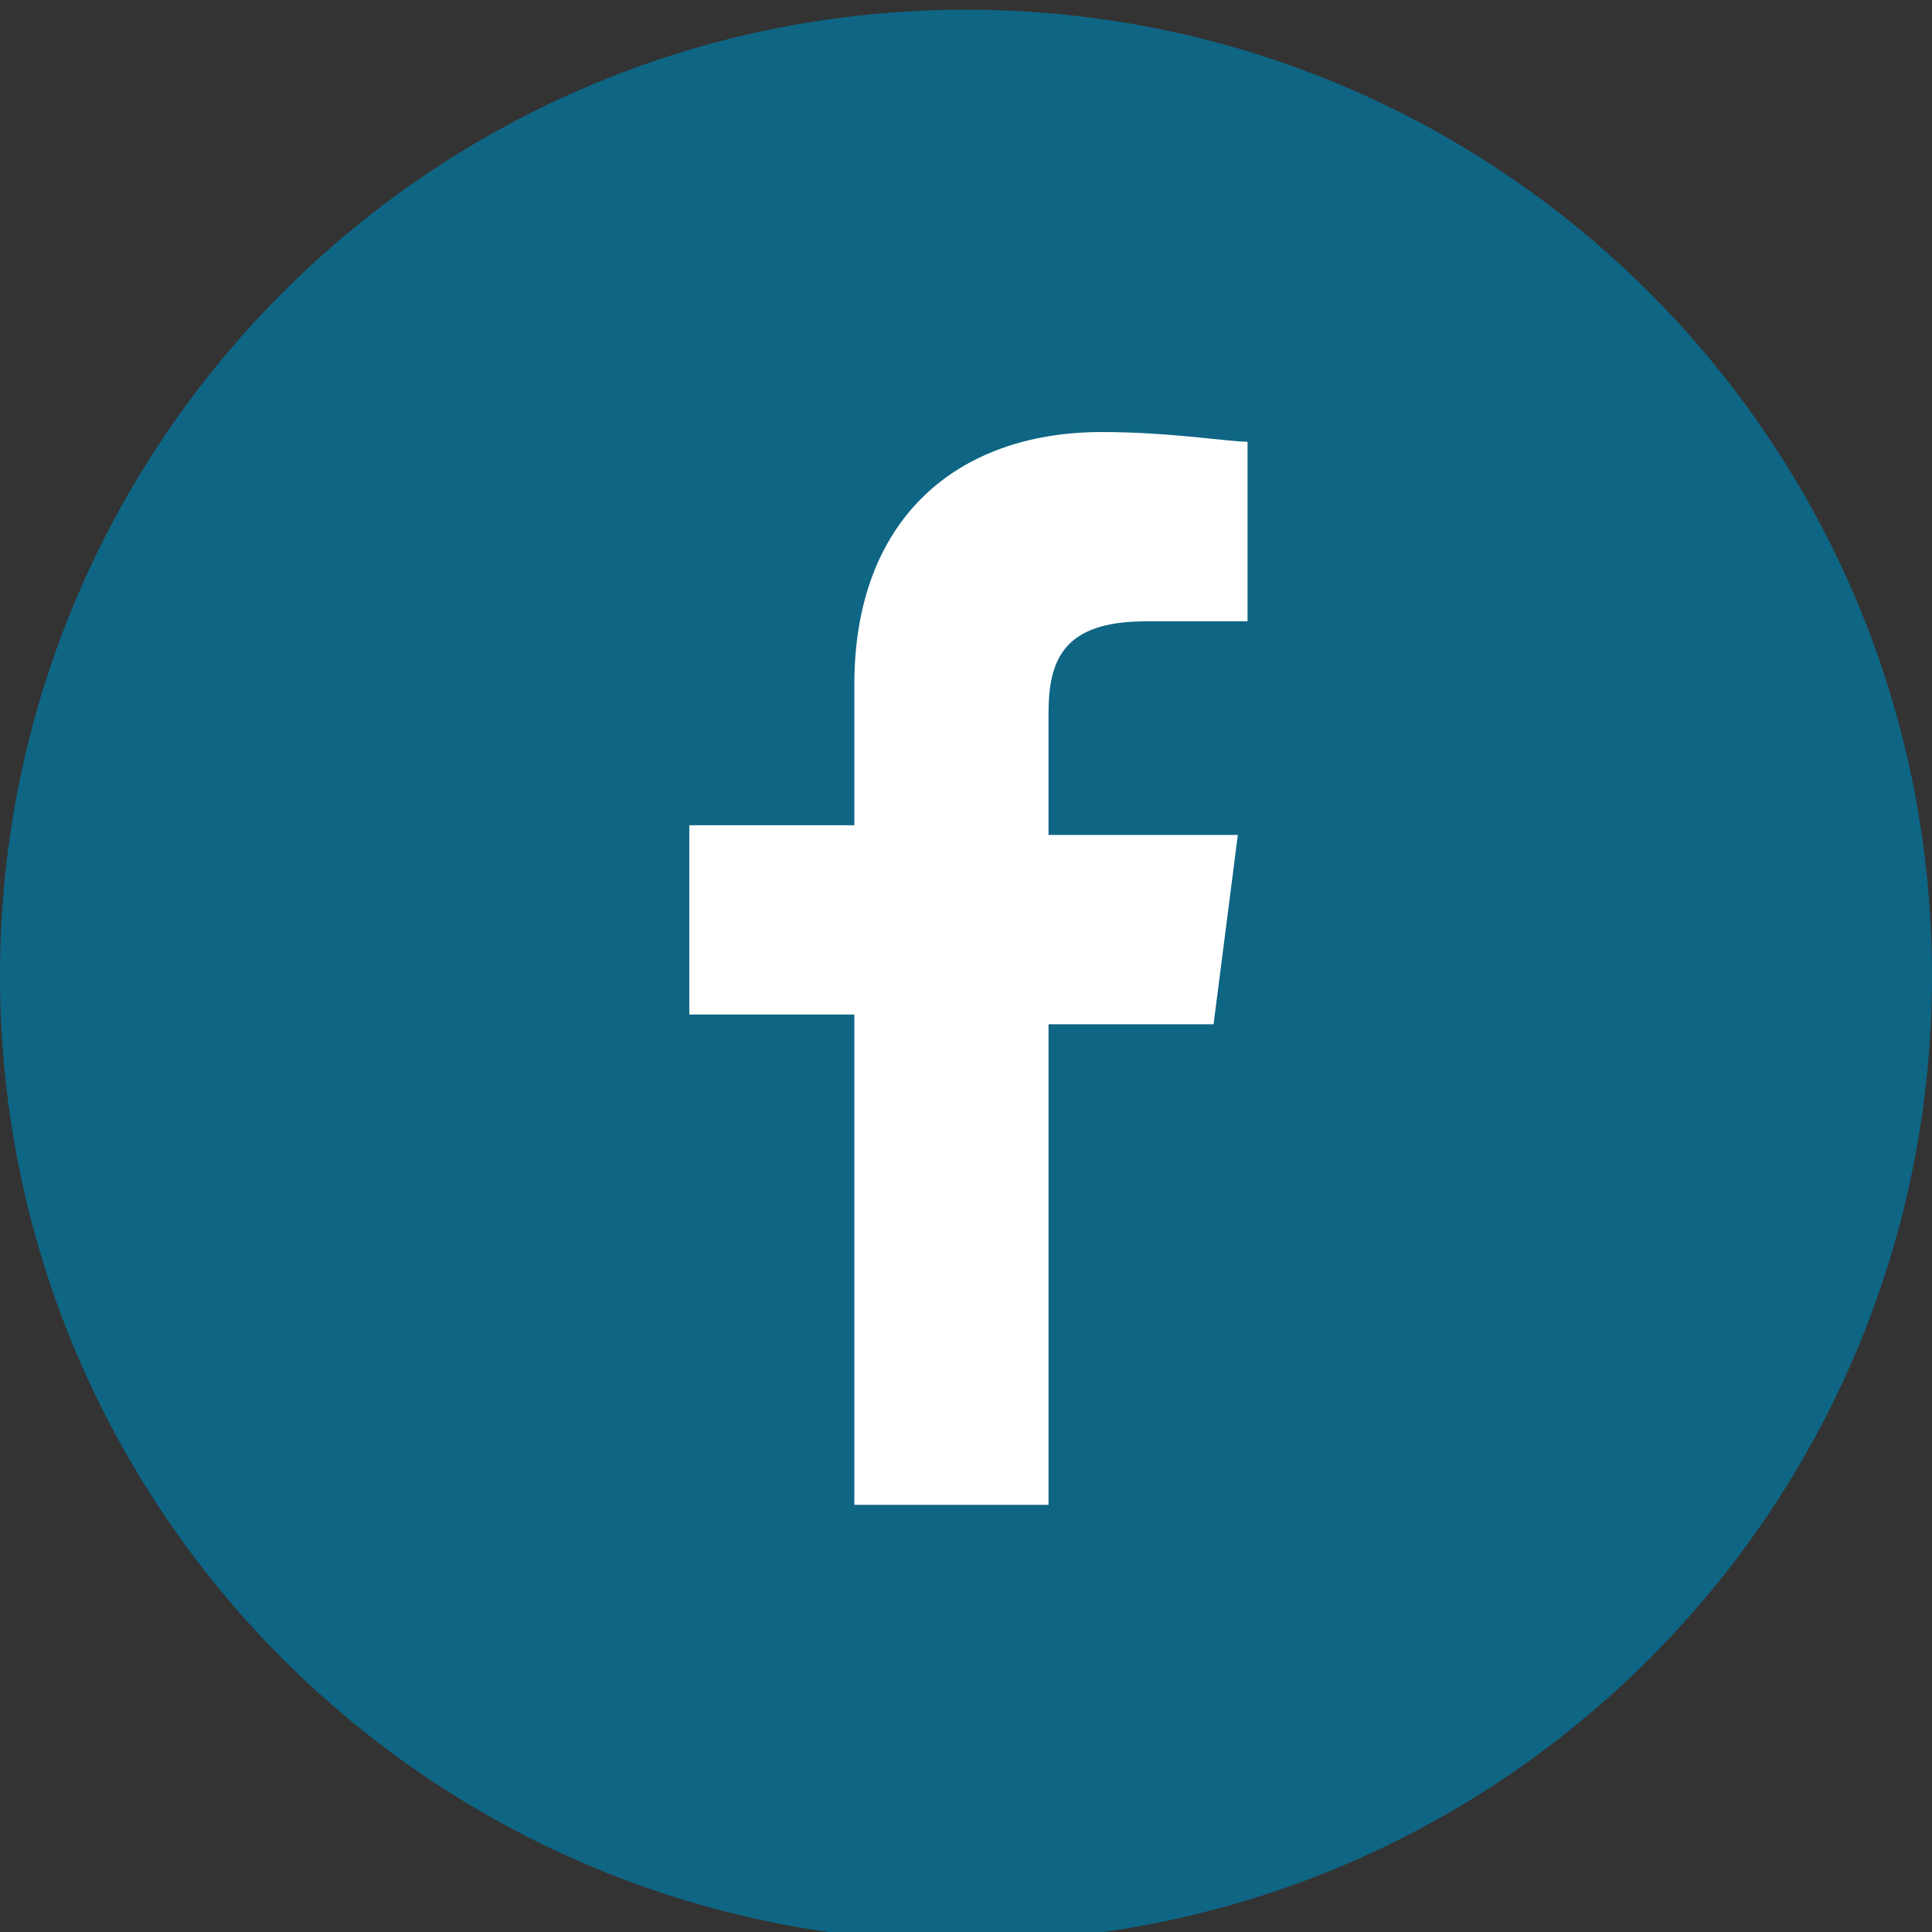
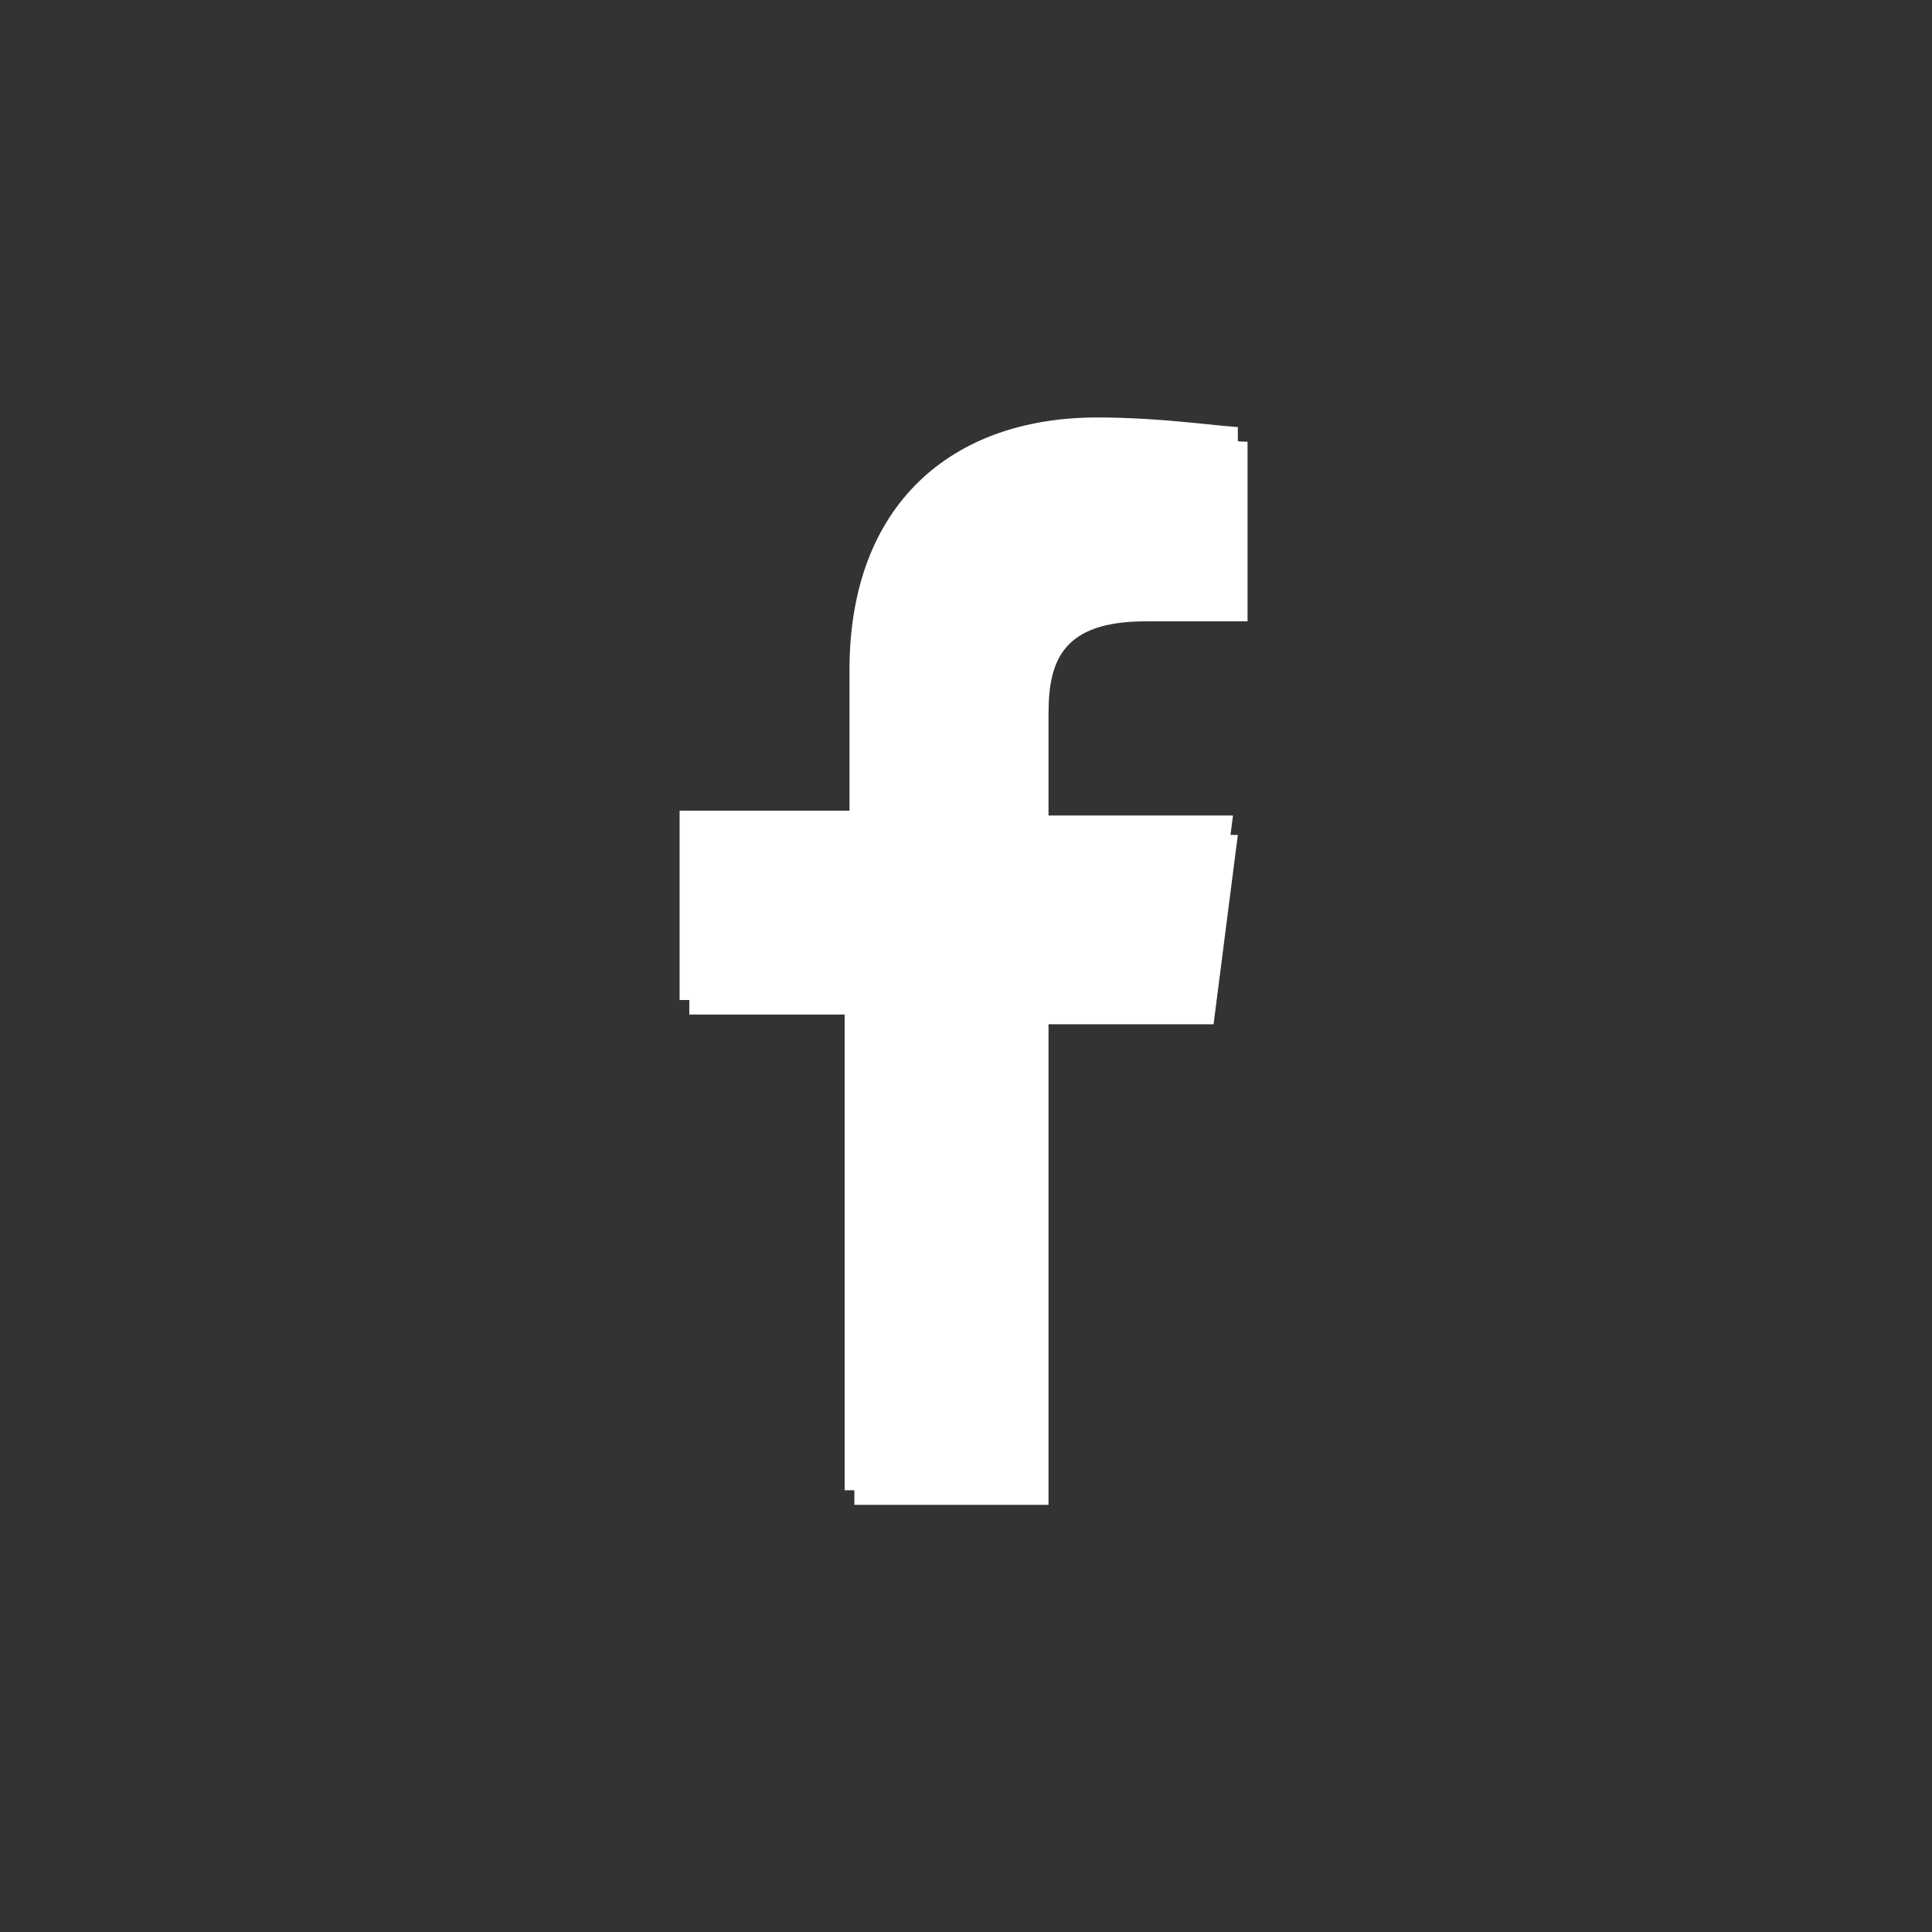
<svg xmlns="http://www.w3.org/2000/svg" xmlns:xlink="http://www.w3.org/1999/xlink" version="1.1" id="Layer_1" x="0px" y="0px" viewBox="0 0 39.8 39.8" style="enable-background:new 0 0 39.8 39.8;" xml:space="preserve">
  <rect x="0" y="0" width="39.8" height="39.8" fill="#333333" stroke="none" />
  <style type="text/css">
	.st0{clip-path:url(#SVGID_2_);}
	.st1{clip-path:url(#SVGID_4_);fill:#FFFFFF;}
	.st2{clip-path:url(#SVGID_6_);fill:#0F6584;}
	.st3{clip-path:url(#SVGID_6_);fill:#FFFFFF;}
</style>
  <g>
    <defs>
      <rect id="SVGID_1_" width="39.8" height="39.8" />
    </defs>
    <clipPath id="SVGID_2_">
      <use xlink:href="#SVGID_1_" style="overflow:visible;" />
    </clipPath>
    <g class="st0">
      <defs>
        <rect id="SVGID_3_" x="14" y="8.6" width="11.5" height="22.2" />
      </defs>
      <clipPath id="SVGID_4_">
        <use xlink:href="#SVGID_3_" style="overflow:visible;" />
      </clipPath>
      <path class="st1" d="M21.5,30.8V20.7h3.4l0.5-3.9h-3.9v-2.5c0-1.1,0.3-1.9,2-1.9l2.1,0V8.8c-0.4,0-1.6-0.2-3-0.2    c-3,0-5.1,1.8-5.1,5.2v2.9H14v3.9h3.4v10.1H21.5z" />
    </g>
  </g>
  <g>
    <defs>
      <rect id="SVGID_5_" y="0.2" width="39.8" height="39.8" />
    </defs>
    <clipPath id="SVGID_6_">
      <use xlink:href="#SVGID_5_" style="overflow:visible;" />
    </clipPath>
-     <path class="st2" d="M39.8,20.1c0,11-8.9,19.9-19.9,19.9C8.9,40,0,31.1,0,20.1S8.9,0.2,19.9,0.2C30.9,0.2,39.8,9.1,39.8,20.1" />
    <path class="st3" d="M21.6,31.2V21.1H25l0.5-3.9h-3.9v-2.5c0-1.1,0.3-1.9,2-1.9l2.1,0V9.1c-0.4,0-1.6-0.2-3-0.2   c-3,0-5.1,1.8-5.1,5.2v2.9h-3.4v3.9h3.4v10.1H21.6z" />
  </g>
</svg>